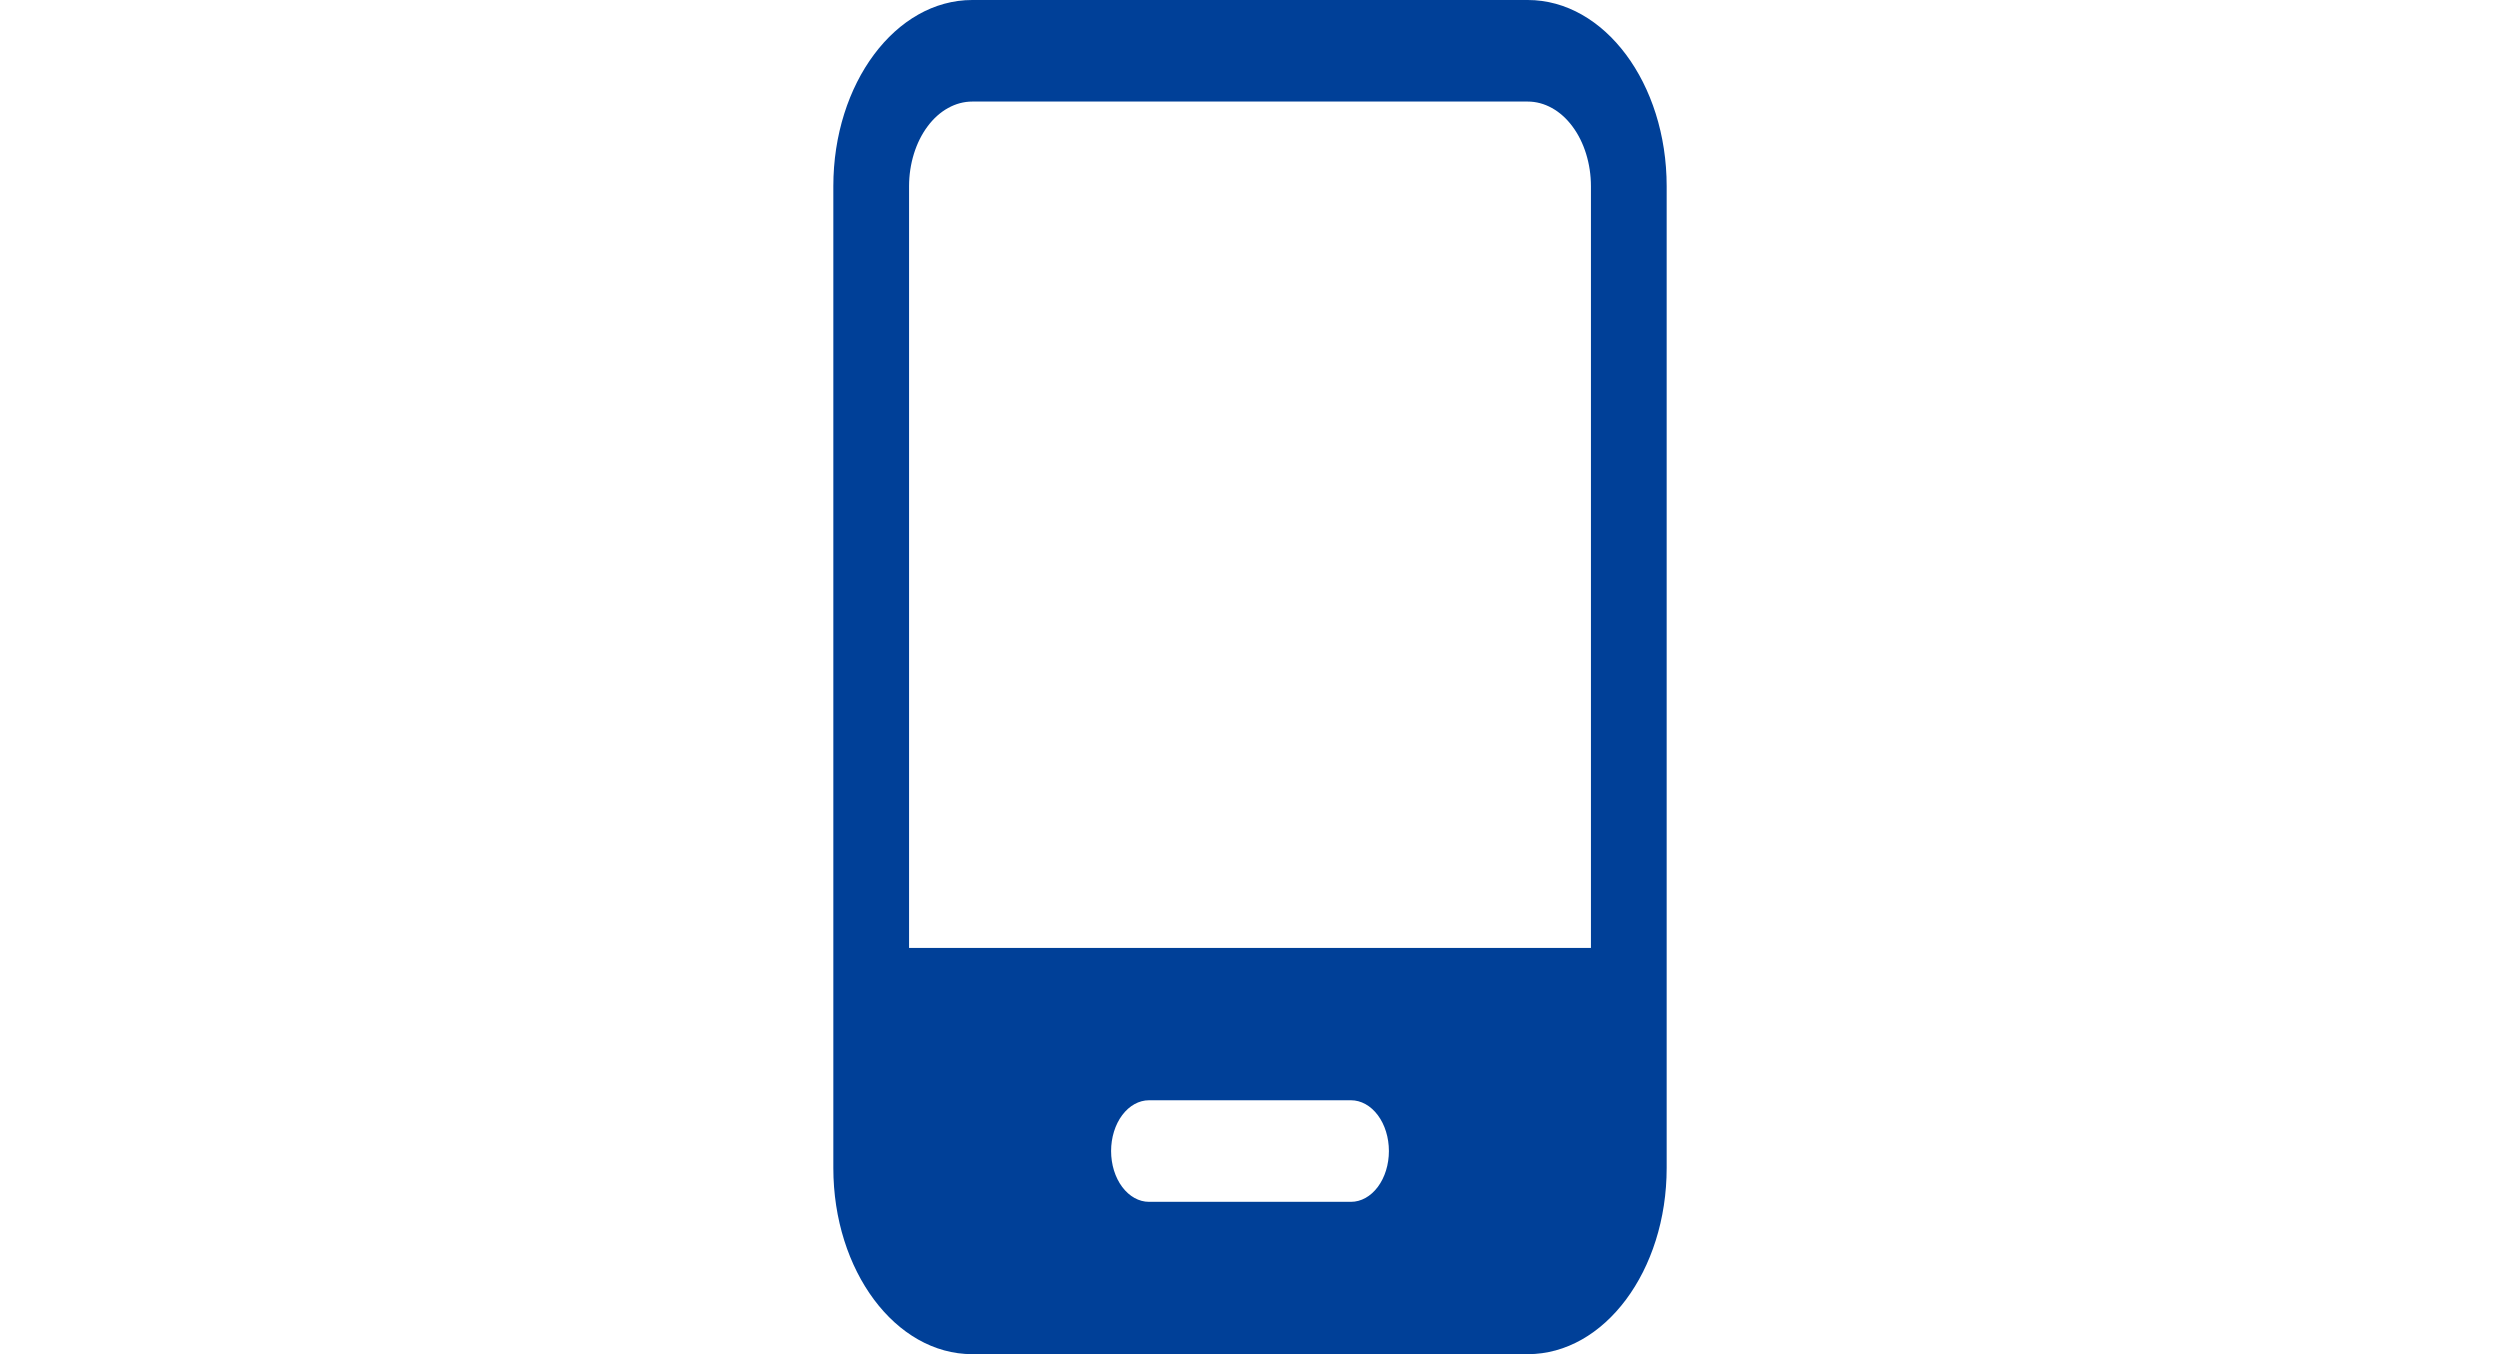
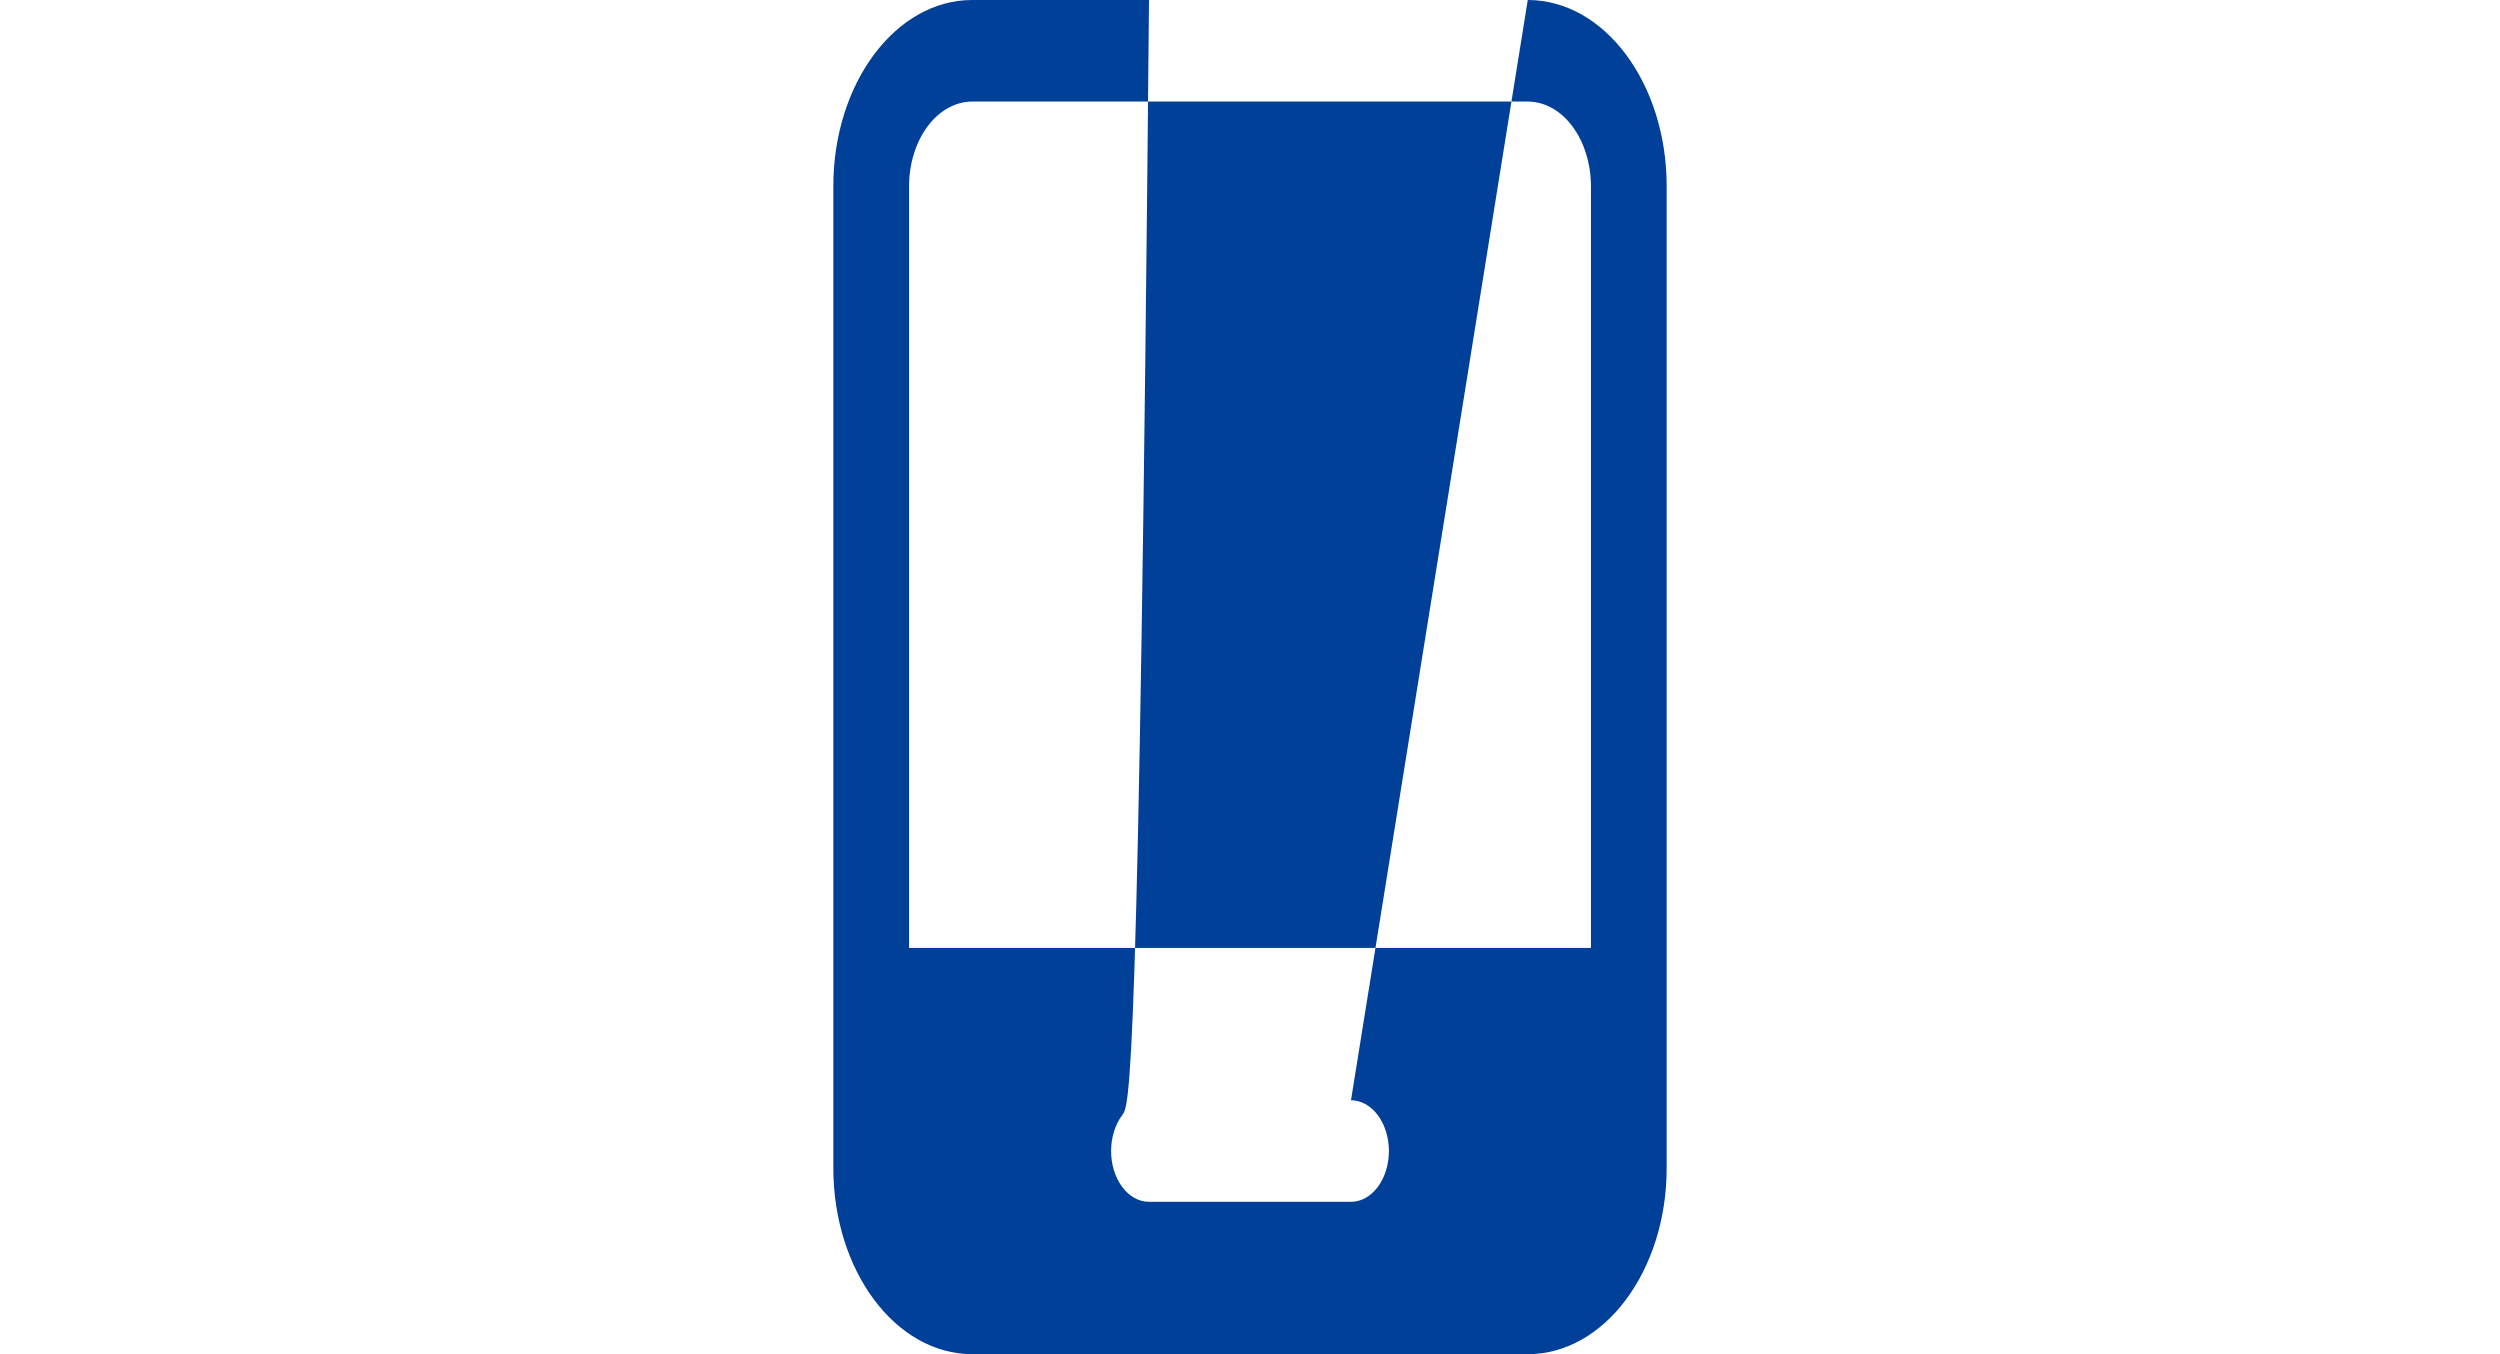
<svg xmlns="http://www.w3.org/2000/svg" width="48" height="26" viewBox="0 0 48 26" fill="none">
-   <path d="M29.333 0C30.806 0 32 1.601 32 3.575V22.425C32 24.399 30.806 26 29.333 26H18.667C17.194 26 16 24.399 16 22.425V3.575C16 1.601 17.194 3.04687e-08 18.667 0H29.333ZM25.939 21.125H22.061C21.868 21.125 21.683 21.228 21.546 21.411C21.41 21.593 21.333 21.841 21.333 22.1C21.333 22.359 21.41 22.607 21.546 22.789C21.683 22.972 21.868 23.075 22.061 23.075H25.939C26.132 23.075 26.317 22.972 26.454 22.789C26.59 22.607 26.667 22.359 26.667 22.1C26.667 21.841 26.59 21.593 26.454 21.411C26.317 21.228 26.132 21.125 25.939 21.125ZM29.333 1.95H18.667C18.508 1.95 18.35 1.992 18.203 2.074C18.056 2.155 17.922 2.275 17.81 2.426C17.697 2.577 17.608 2.756 17.547 2.953C17.486 3.15 17.454 3.362 17.454 3.575V18.2H30.546V3.575C30.546 3.362 30.514 3.15 30.453 2.953C30.392 2.756 30.303 2.577 30.19 2.426C30.078 2.275 29.944 2.155 29.797 2.074C29.65 1.992 29.492 1.95 29.333 1.95Z" fill="#004098" />
+   <path d="M29.333 0C30.806 0 32 1.601 32 3.575V22.425C32 24.399 30.806 26 29.333 26H18.667C17.194 26 16 24.399 16 22.425V3.575C16 1.601 17.194 3.04687e-08 18.667 0H29.333ZH22.061C21.868 21.125 21.683 21.228 21.546 21.411C21.41 21.593 21.333 21.841 21.333 22.1C21.333 22.359 21.41 22.607 21.546 22.789C21.683 22.972 21.868 23.075 22.061 23.075H25.939C26.132 23.075 26.317 22.972 26.454 22.789C26.59 22.607 26.667 22.359 26.667 22.1C26.667 21.841 26.59 21.593 26.454 21.411C26.317 21.228 26.132 21.125 25.939 21.125ZM29.333 1.95H18.667C18.508 1.95 18.35 1.992 18.203 2.074C18.056 2.155 17.922 2.275 17.81 2.426C17.697 2.577 17.608 2.756 17.547 2.953C17.486 3.15 17.454 3.362 17.454 3.575V18.2H30.546V3.575C30.546 3.362 30.514 3.15 30.453 2.953C30.392 2.756 30.303 2.577 30.19 2.426C30.078 2.275 29.944 2.155 29.797 2.074C29.65 1.992 29.492 1.95 29.333 1.95Z" fill="#004098" />
</svg>